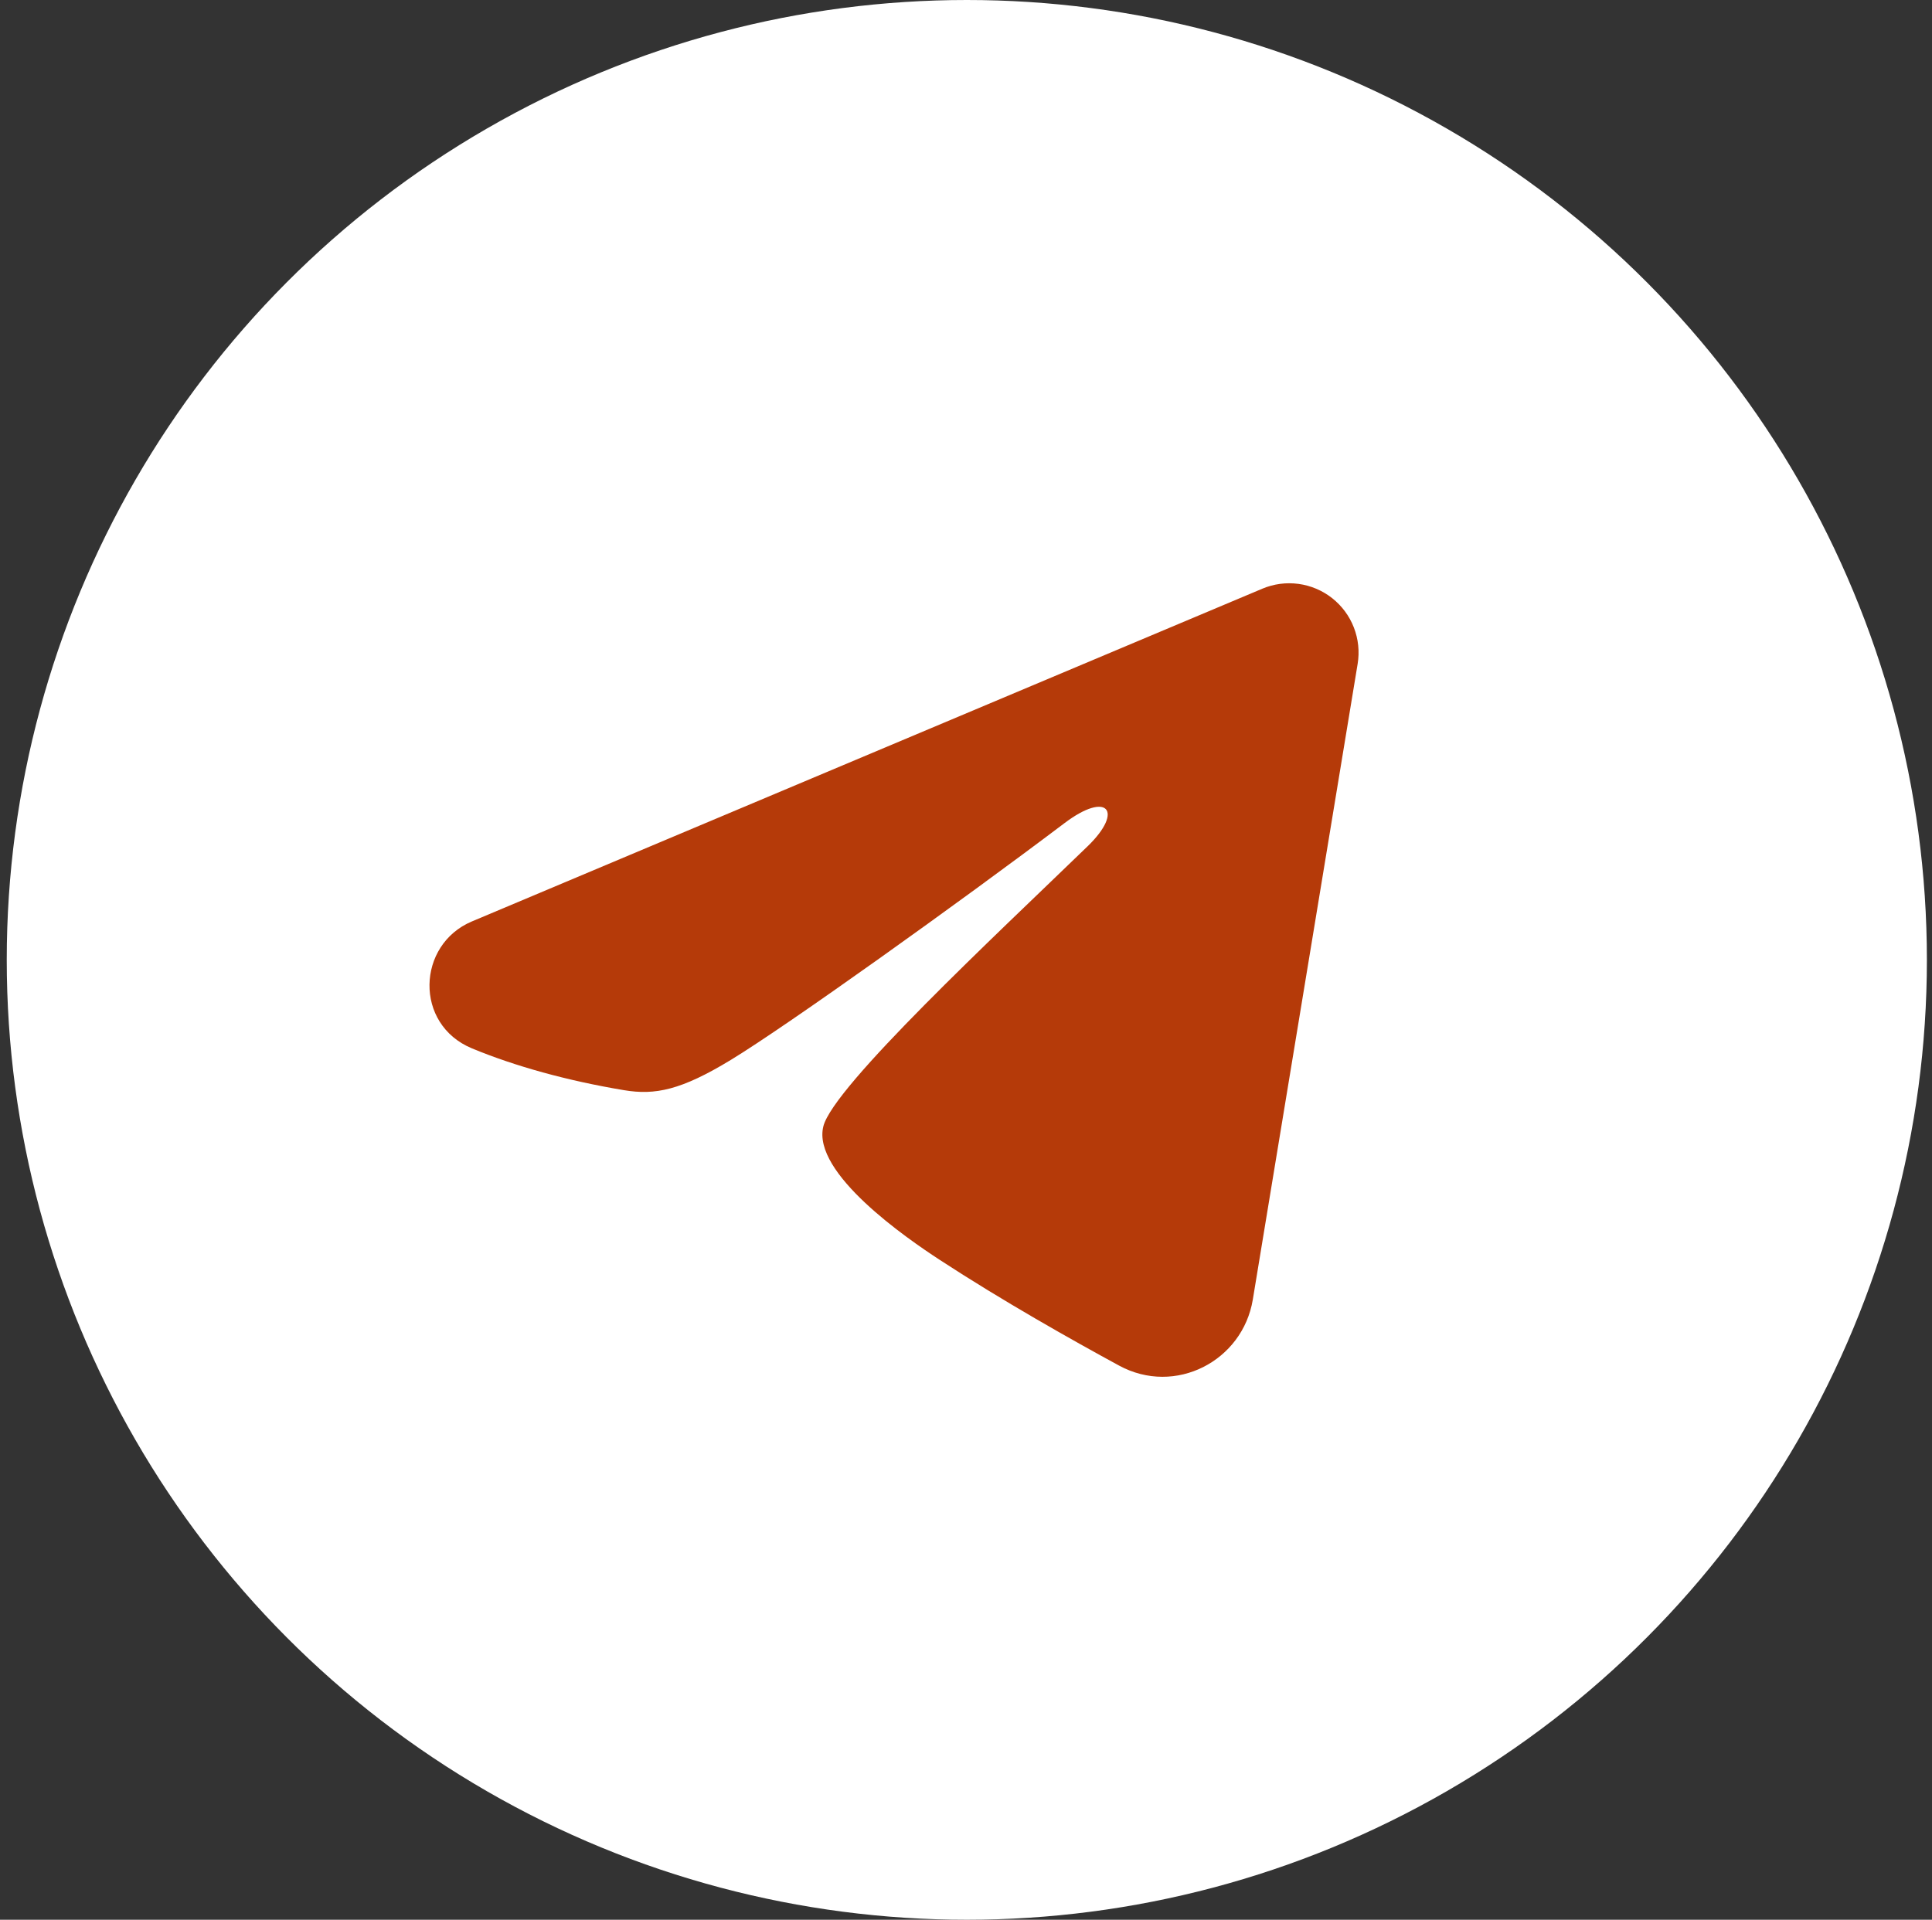
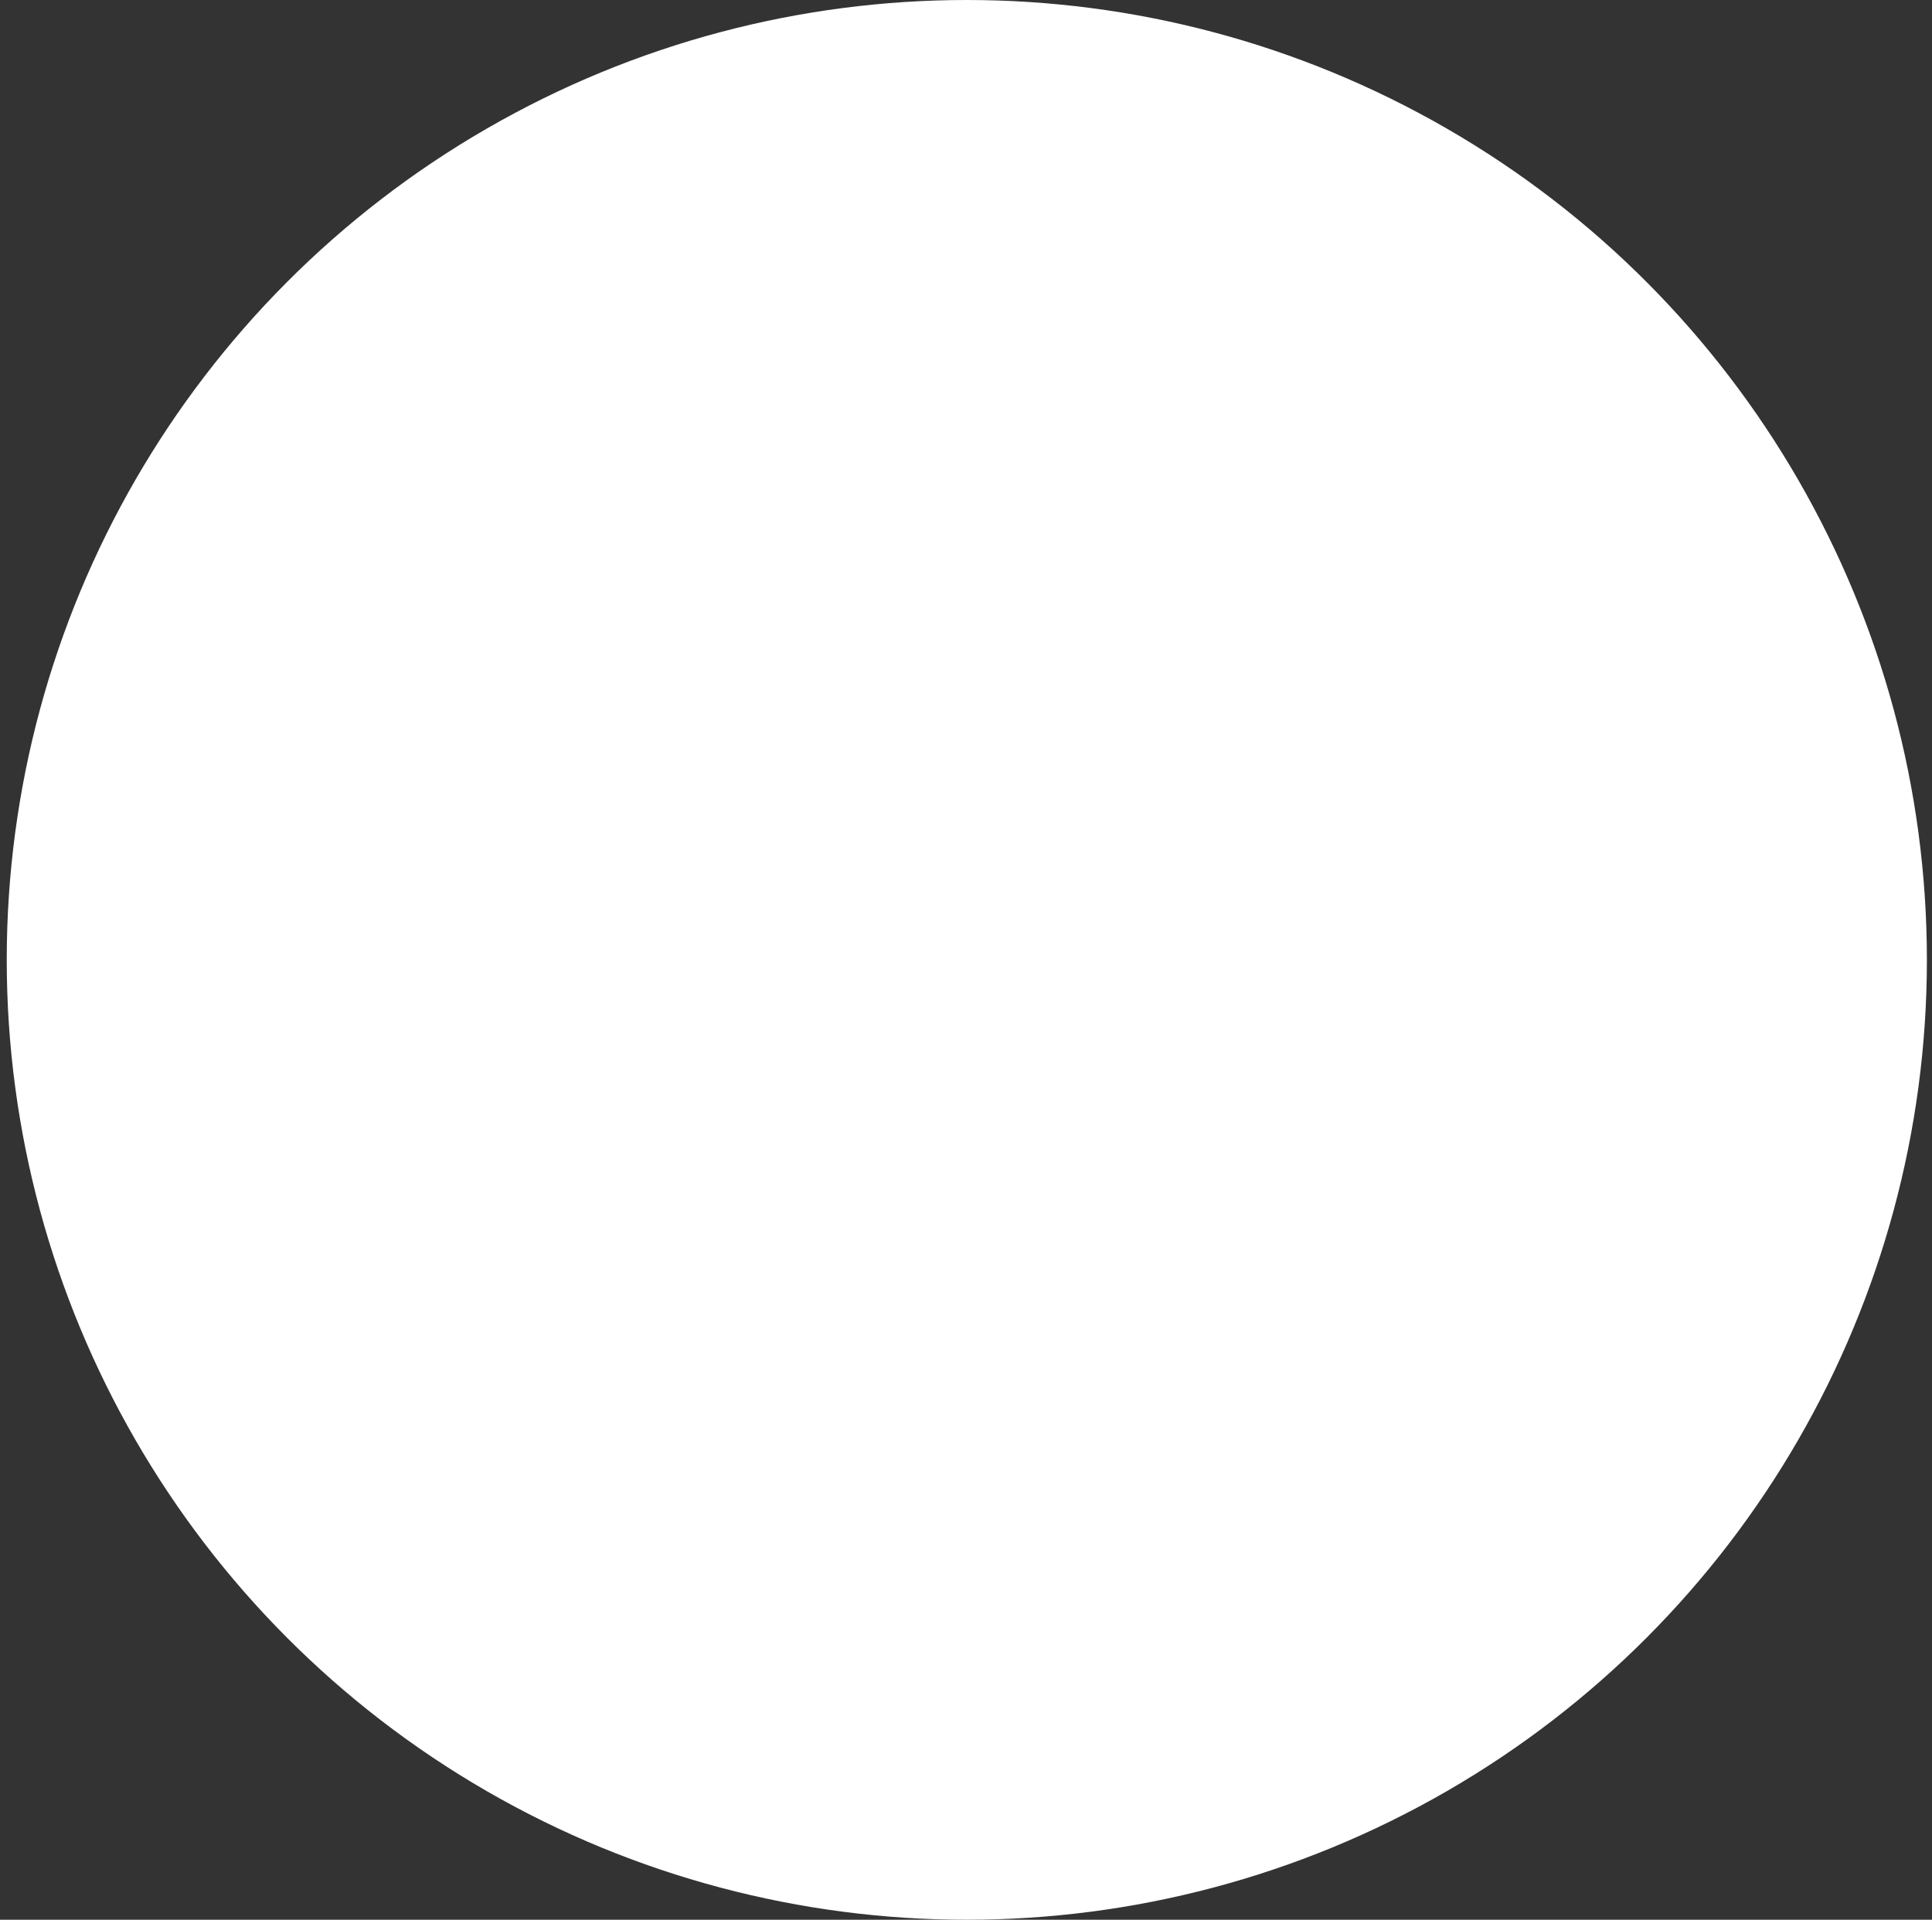
<svg xmlns="http://www.w3.org/2000/svg" width="163" height="162" viewBox="0 0 163 162" fill="none">
  <rect x="0" y="0" width="163" height="162" fill="#333333" stroke="none" />
  <circle cx="81.569" cy="81" r="81" fill="white" />
-   <path fill-rule="evenodd" clip-rule="evenodd" d="M106.501 49.678C107.464 49.272 108.519 49.132 109.556 49.273C110.592 49.413 111.571 49.829 112.392 50.476C113.213 51.124 113.846 51.979 114.224 52.954C114.602 53.929 114.712 54.987 114.543 56.019L105.697 109.672C104.839 114.847 99.161 117.815 94.415 115.237C90.444 113.08 84.548 109.757 79.244 106.29C76.592 104.555 68.468 98.997 69.466 95.043C70.324 91.661 83.974 78.955 91.774 71.401C94.836 68.433 93.44 66.721 89.824 69.451C80.847 76.229 66.432 86.537 61.666 89.438C57.462 91.997 55.27 92.434 52.65 91.997C47.868 91.201 43.434 89.969 39.815 88.467C34.924 86.439 35.162 79.716 39.811 77.758L106.501 49.678Z" fill="#B53A09" />
</svg>